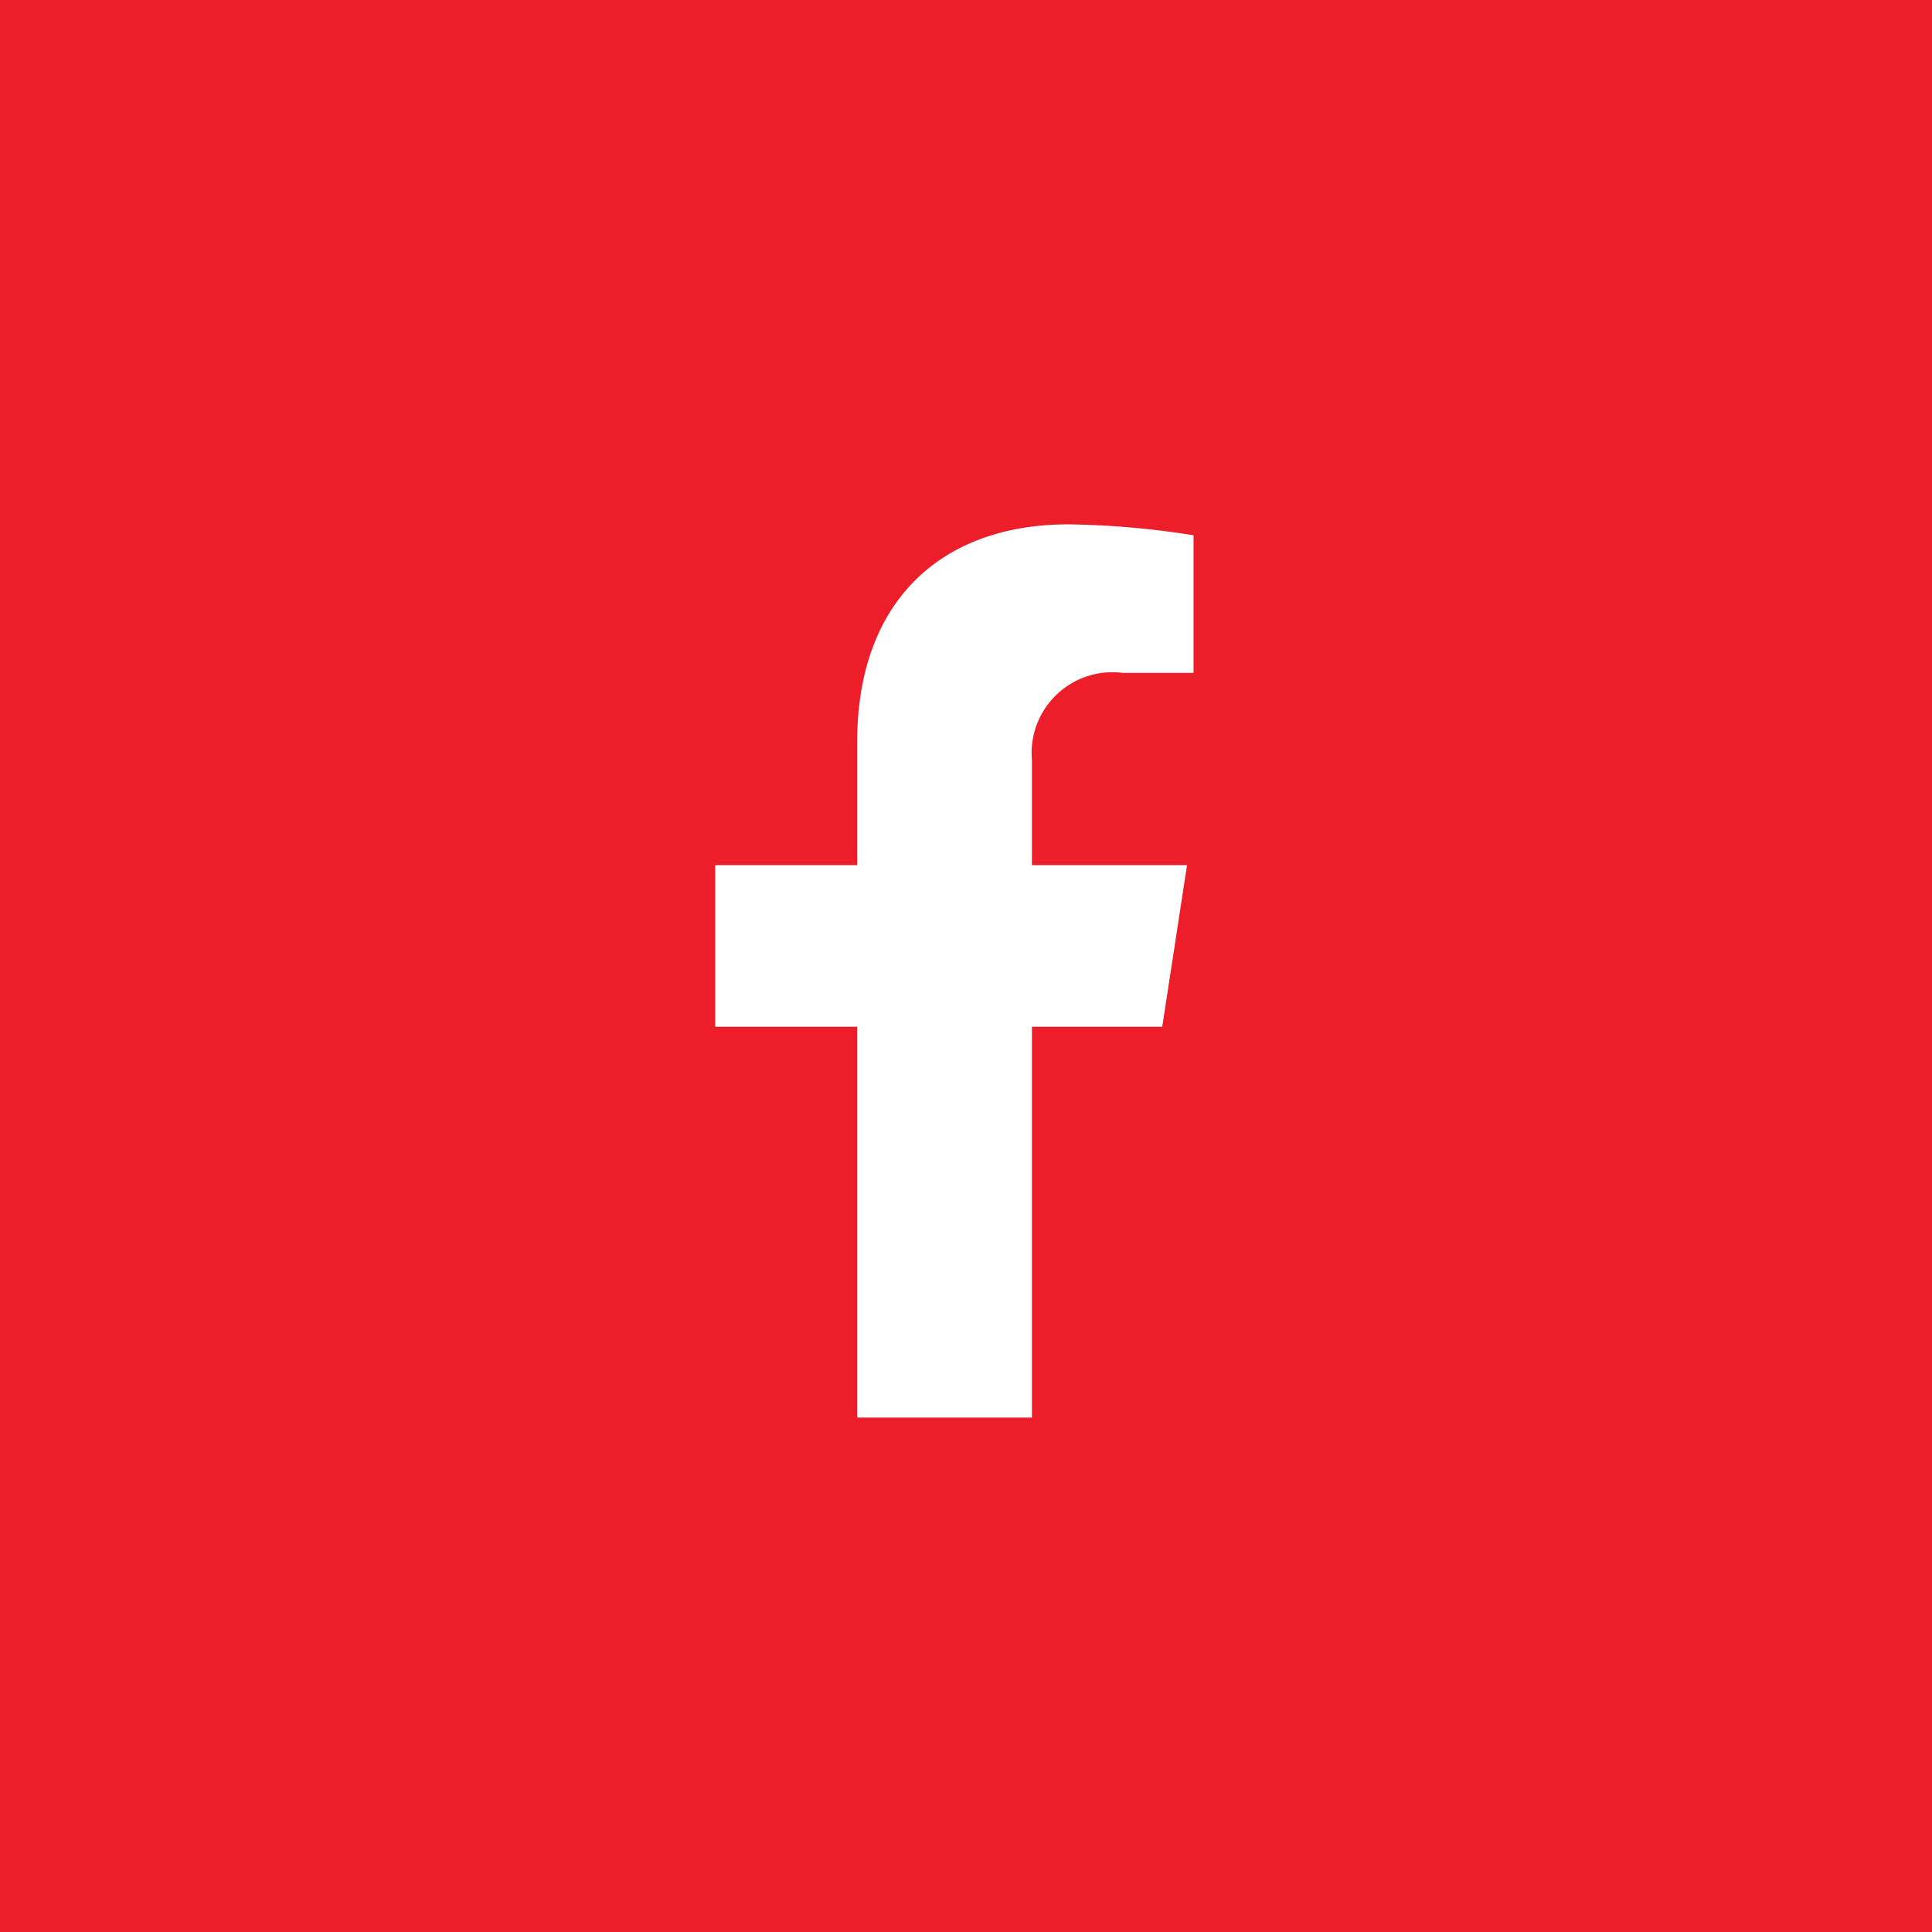
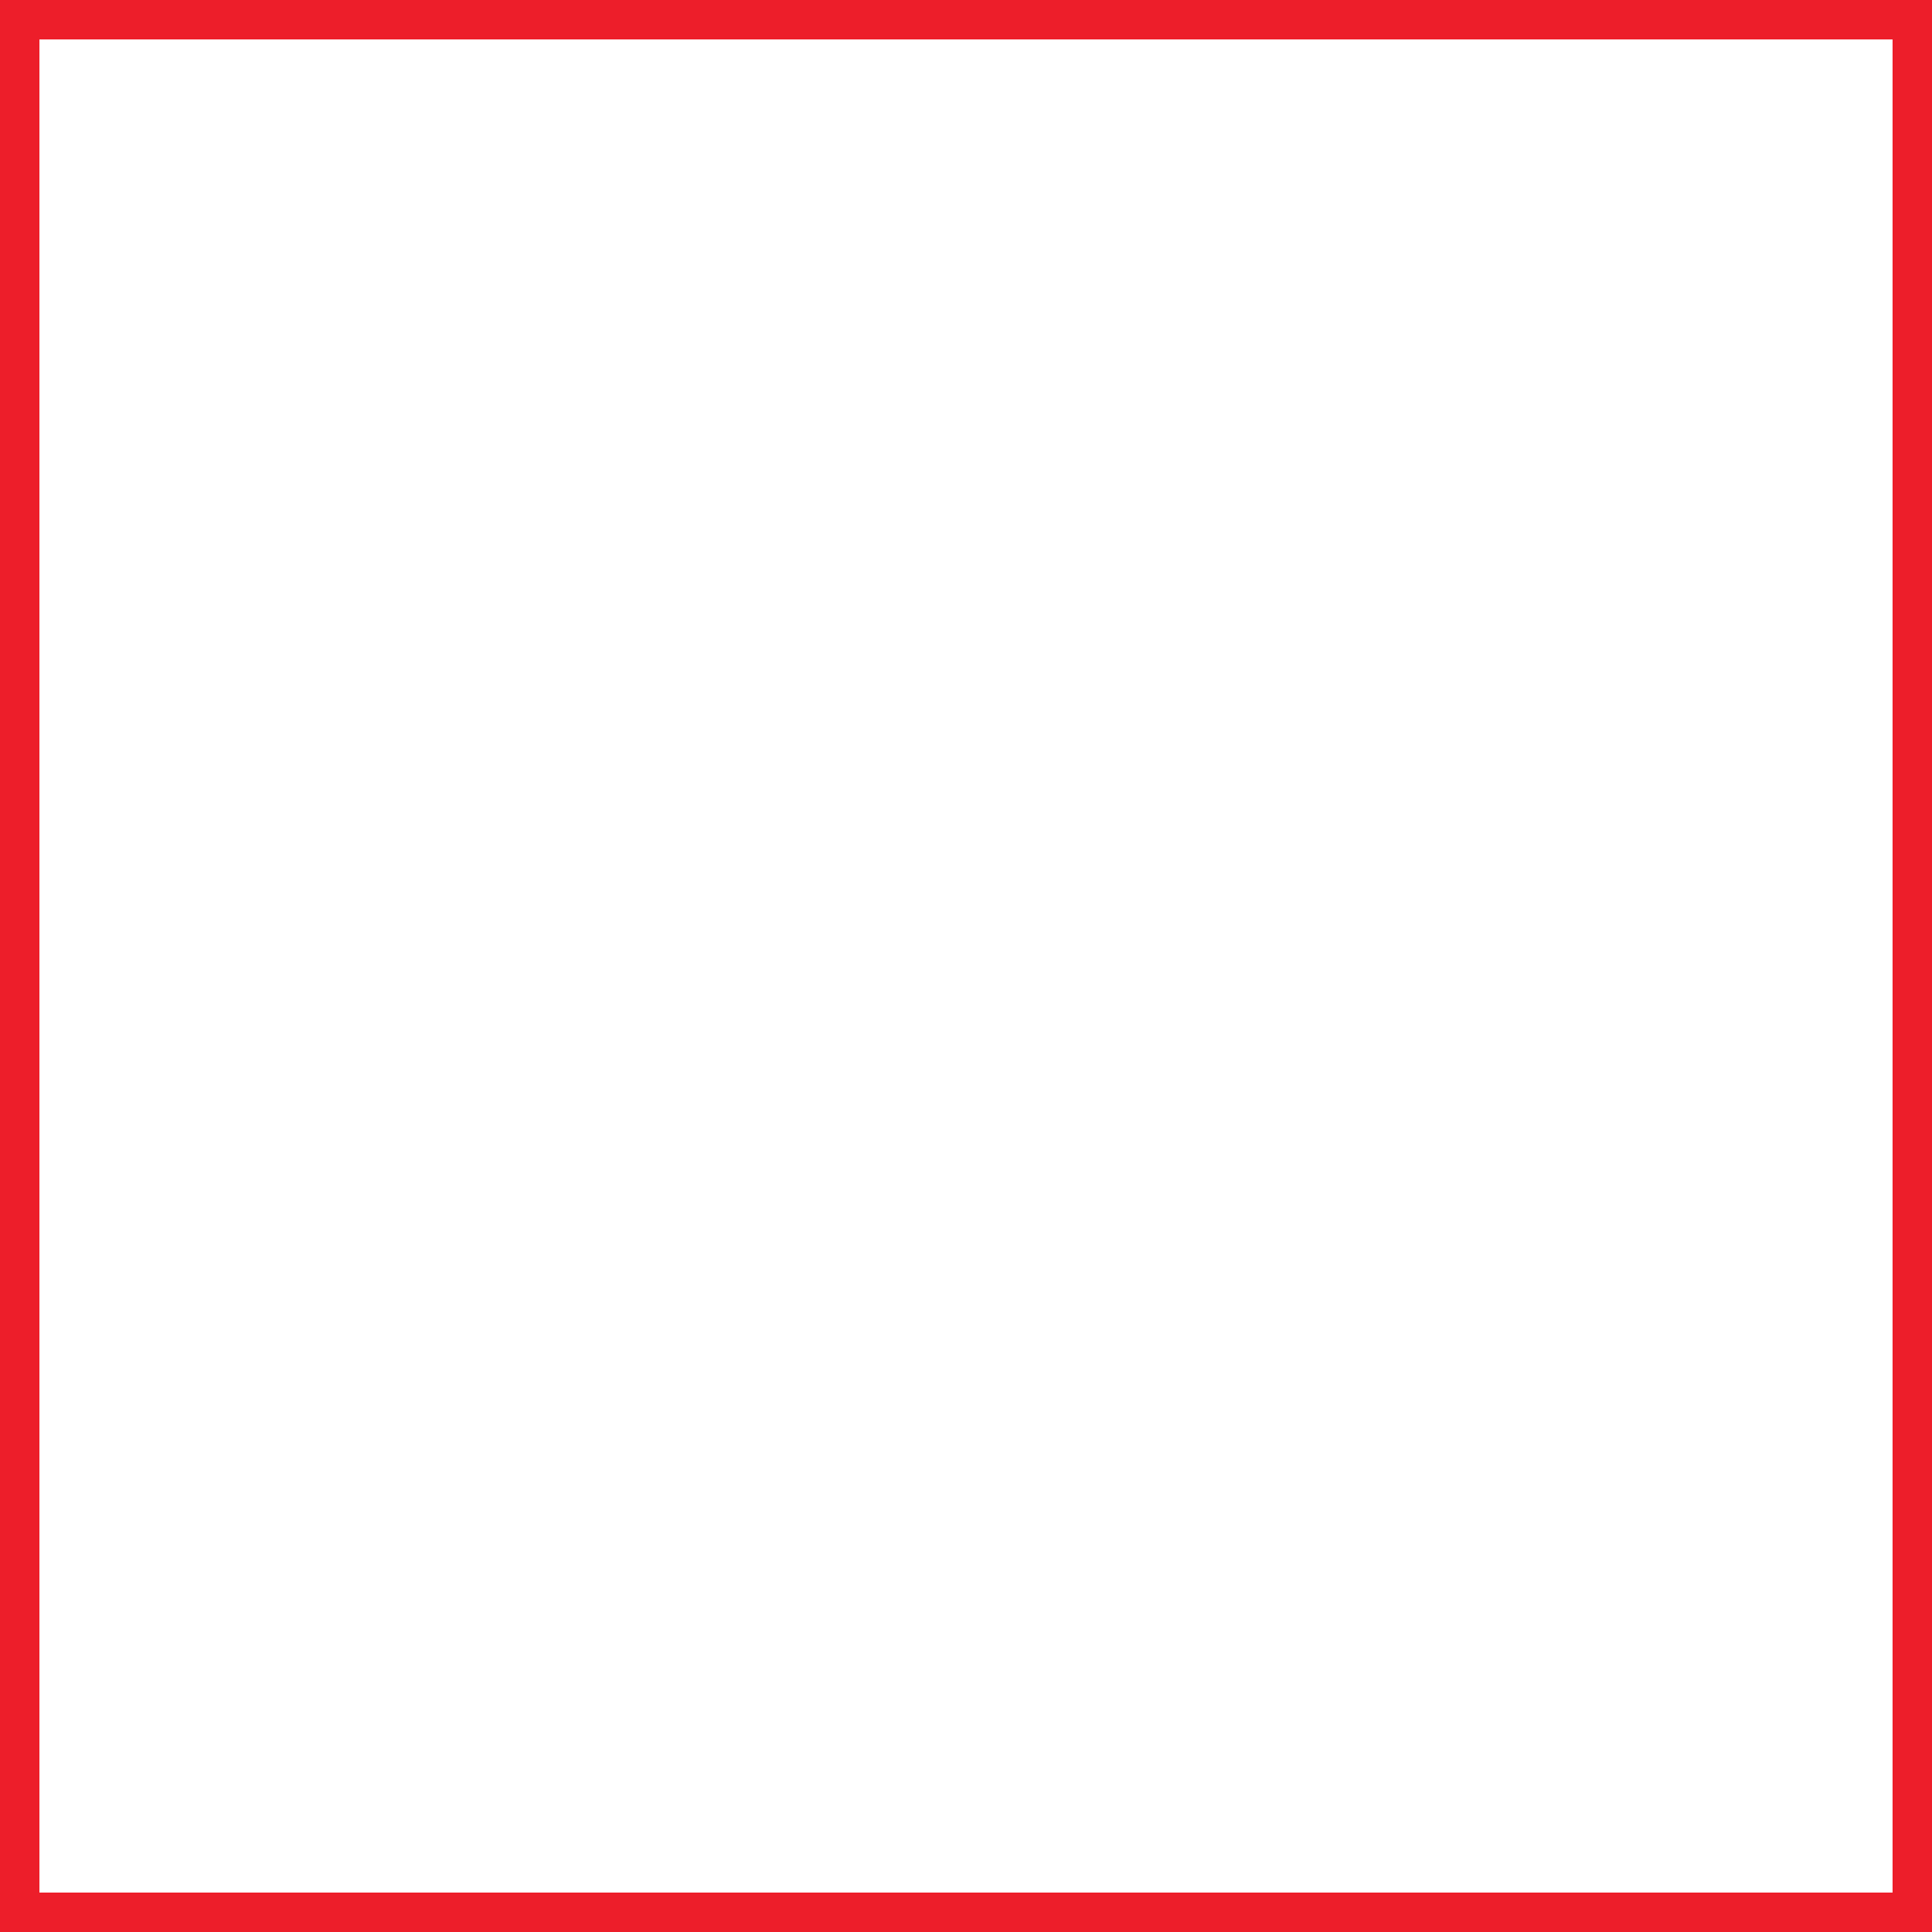
<svg xmlns="http://www.w3.org/2000/svg" width="49" height="49" viewBox="0 0 49 49">
  <g id="Groupe_837" data-name="Groupe 837" transform="translate(-1611 -493)">
    <g id="Rectangle_247" data-name="Rectangle 247" transform="translate(1611 493)" fill="#ed1e2a" stroke="#ed1e2a" stroke-width="1">
-       <rect width="49" height="49" stroke="none" />
      <rect x="0.5" y="0.5" width="48" height="48" fill="none" />
    </g>
-     <path id="Icon_awesome-facebook-f" data-name="Icon awesome-facebook-f" d="M12.948,12.743l.629-4.1H9.643V5.983a2.05,2.05,0,0,1,2.311-2.215h1.788V.277A21.81,21.81,0,0,0,10.568,0C7.328,0,5.211,1.964,5.211,5.518V8.643h-3.6v4.1h3.6v9.911H9.643V12.743Z" transform="translate(1627.529 506.299)" fill="#fff" />
  </g>
</svg>